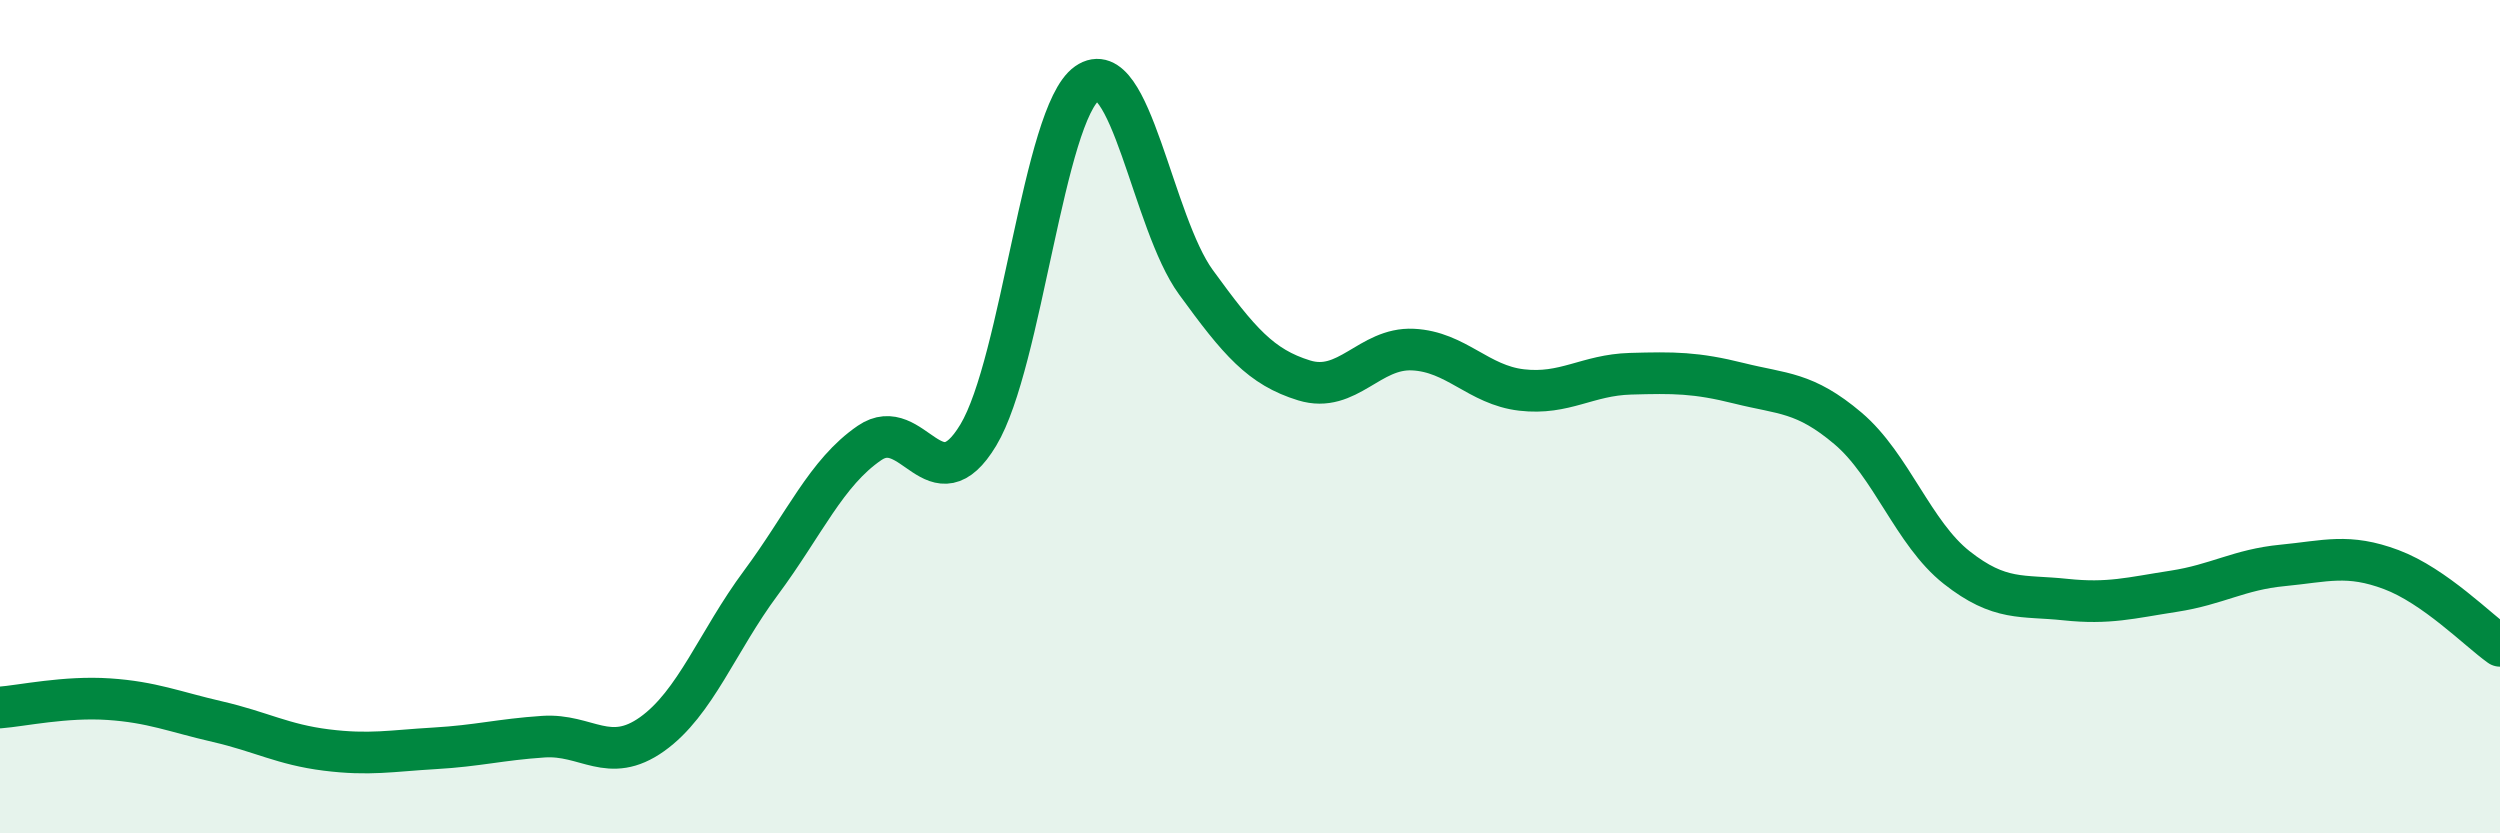
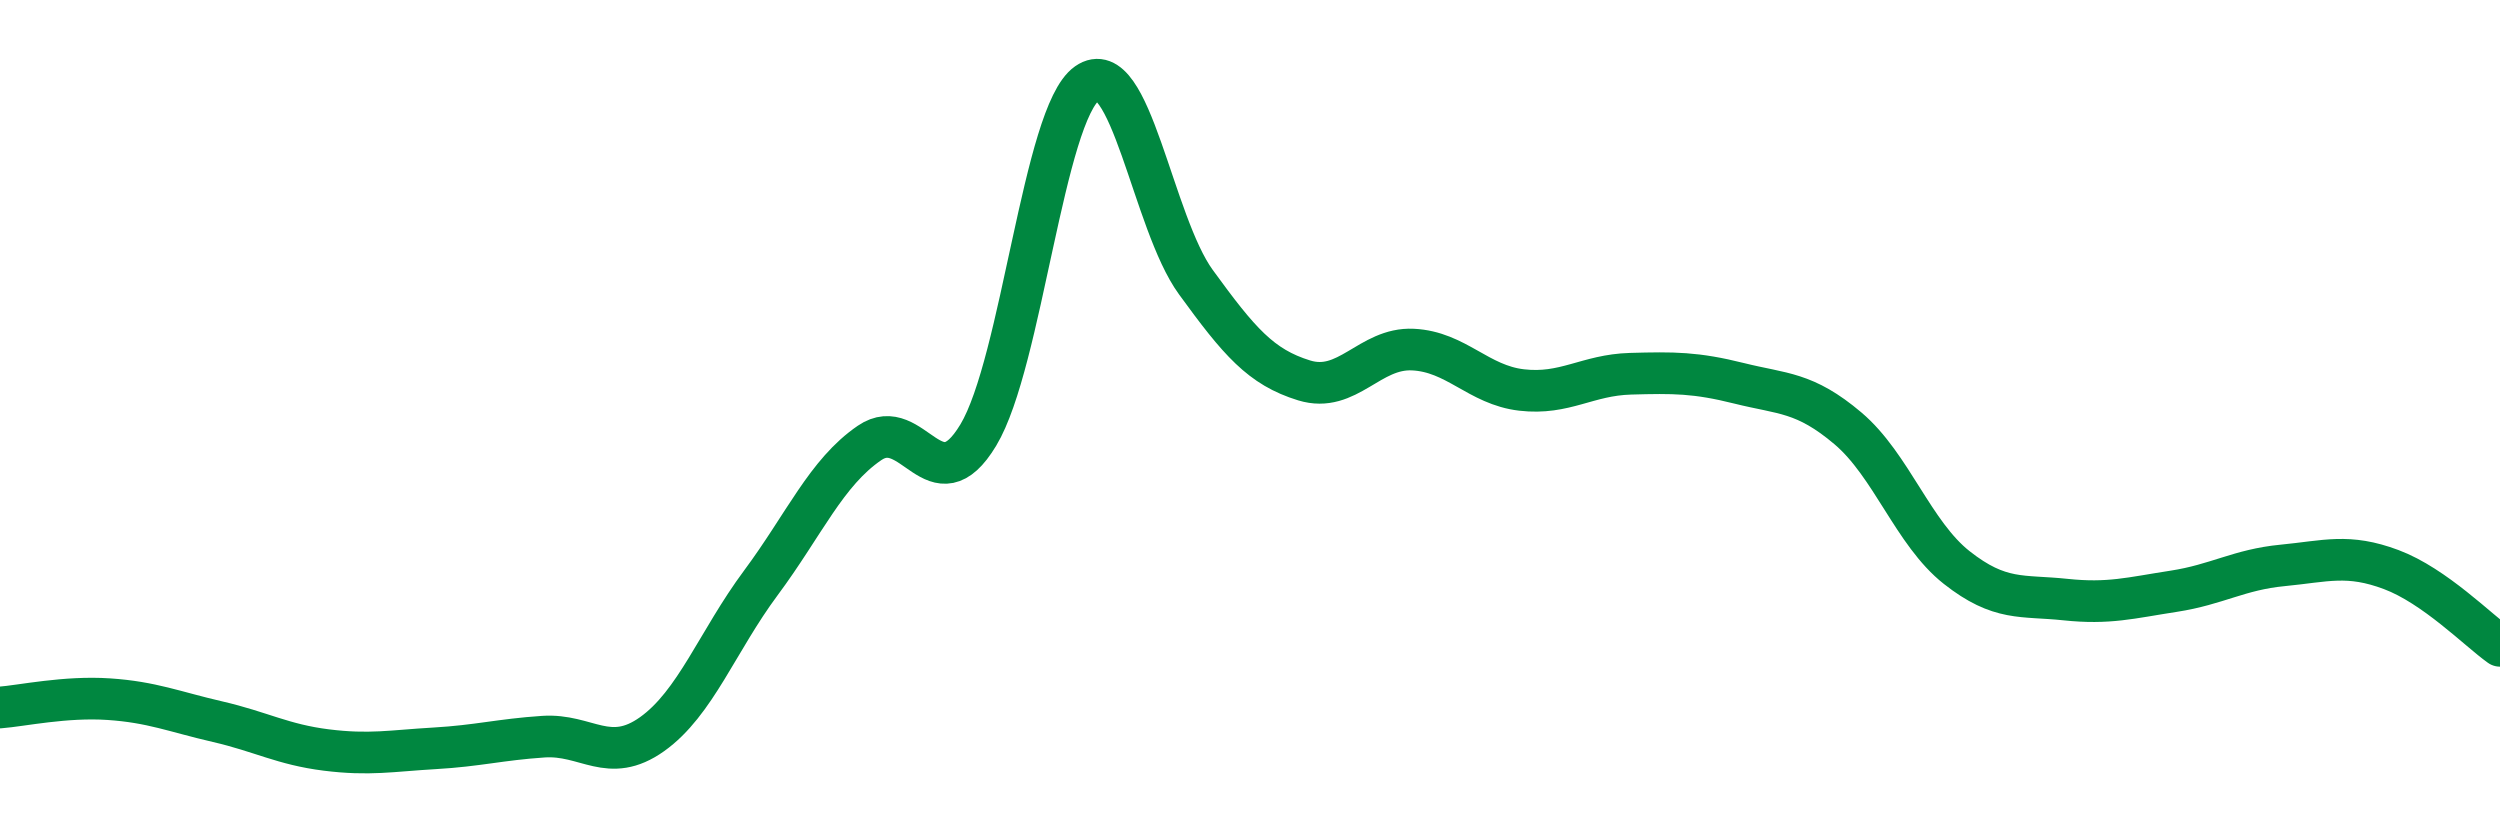
<svg xmlns="http://www.w3.org/2000/svg" width="60" height="20" viewBox="0 0 60 20">
-   <path d="M 0,16.98 C 0.52,16.94 1.57,16.71 2.61,16.78 C 3.65,16.85 4.18,17.08 5.22,17.32 C 6.26,17.56 6.79,17.87 7.83,18 C 8.87,18.13 9.39,18.02 10.43,17.96 C 11.47,17.9 12,17.75 13.04,17.68 C 14.08,17.61 14.61,18.36 15.65,17.62 C 16.69,16.88 17.22,15.39 18.26,13.99 C 19.3,12.59 19.83,11.34 20.87,10.63 C 21.91,9.92 22.44,12.17 23.48,10.44 C 24.52,8.71 25.05,2.73 26.09,2 C 27.13,1.27 27.66,5.34 28.7,6.77 C 29.74,8.2 30.26,8.81 31.3,9.13 C 32.34,9.45 32.87,8.34 33.91,8.39 C 34.95,8.44 35.48,9.24 36.52,9.36 C 37.56,9.48 38.09,9 39.13,8.97 C 40.17,8.94 40.7,8.94 41.74,9.2 C 42.78,9.46 43.31,9.4 44.35,10.28 C 45.39,11.16 45.92,12.8 46.96,13.62 C 48,14.44 48.53,14.28 49.57,14.39 C 50.61,14.5 51.13,14.35 52.17,14.19 C 53.21,14.03 53.74,13.67 54.78,13.57 C 55.82,13.47 56.35,13.28 57.39,13.67 C 58.43,14.06 59.48,15.13 60,15.5L60 20L0 20Z" fill="#008740" opacity="0.1" stroke-linecap="round" stroke-linejoin="round" />
  <path d="M 0,16.98 C 0.52,16.94 1.57,16.71 2.61,16.78 C 3.65,16.85 4.18,17.08 5.22,17.32 C 6.26,17.56 6.79,17.87 7.83,18 C 8.87,18.13 9.39,18.02 10.43,17.96 C 11.47,17.9 12,17.75 13.04,17.68 C 14.08,17.61 14.61,18.36 15.65,17.62 C 16.69,16.88 17.22,15.39 18.26,13.99 C 19.3,12.59 19.83,11.34 20.87,10.63 C 21.91,9.92 22.44,12.17 23.48,10.44 C 24.52,8.71 25.05,2.73 26.09,2 C 27.13,1.27 27.66,5.34 28.7,6.77 C 29.74,8.2 30.26,8.81 31.3,9.13 C 32.34,9.45 32.87,8.34 33.91,8.39 C 34.95,8.44 35.48,9.24 36.52,9.36 C 37.56,9.48 38.09,9 39.13,8.97 C 40.17,8.94 40.7,8.94 41.74,9.2 C 42.78,9.46 43.31,9.4 44.35,10.28 C 45.39,11.16 45.92,12.8 46.96,13.62 C 48,14.44 48.53,14.28 49.57,14.39 C 50.61,14.5 51.13,14.35 52.17,14.19 C 53.21,14.03 53.74,13.67 54.78,13.57 C 55.82,13.47 56.35,13.28 57.39,13.67 C 58.43,14.06 59.48,15.13 60,15.5" stroke="#008740" stroke-width="1" fill="none" stroke-linecap="round" stroke-linejoin="round" />
</svg>